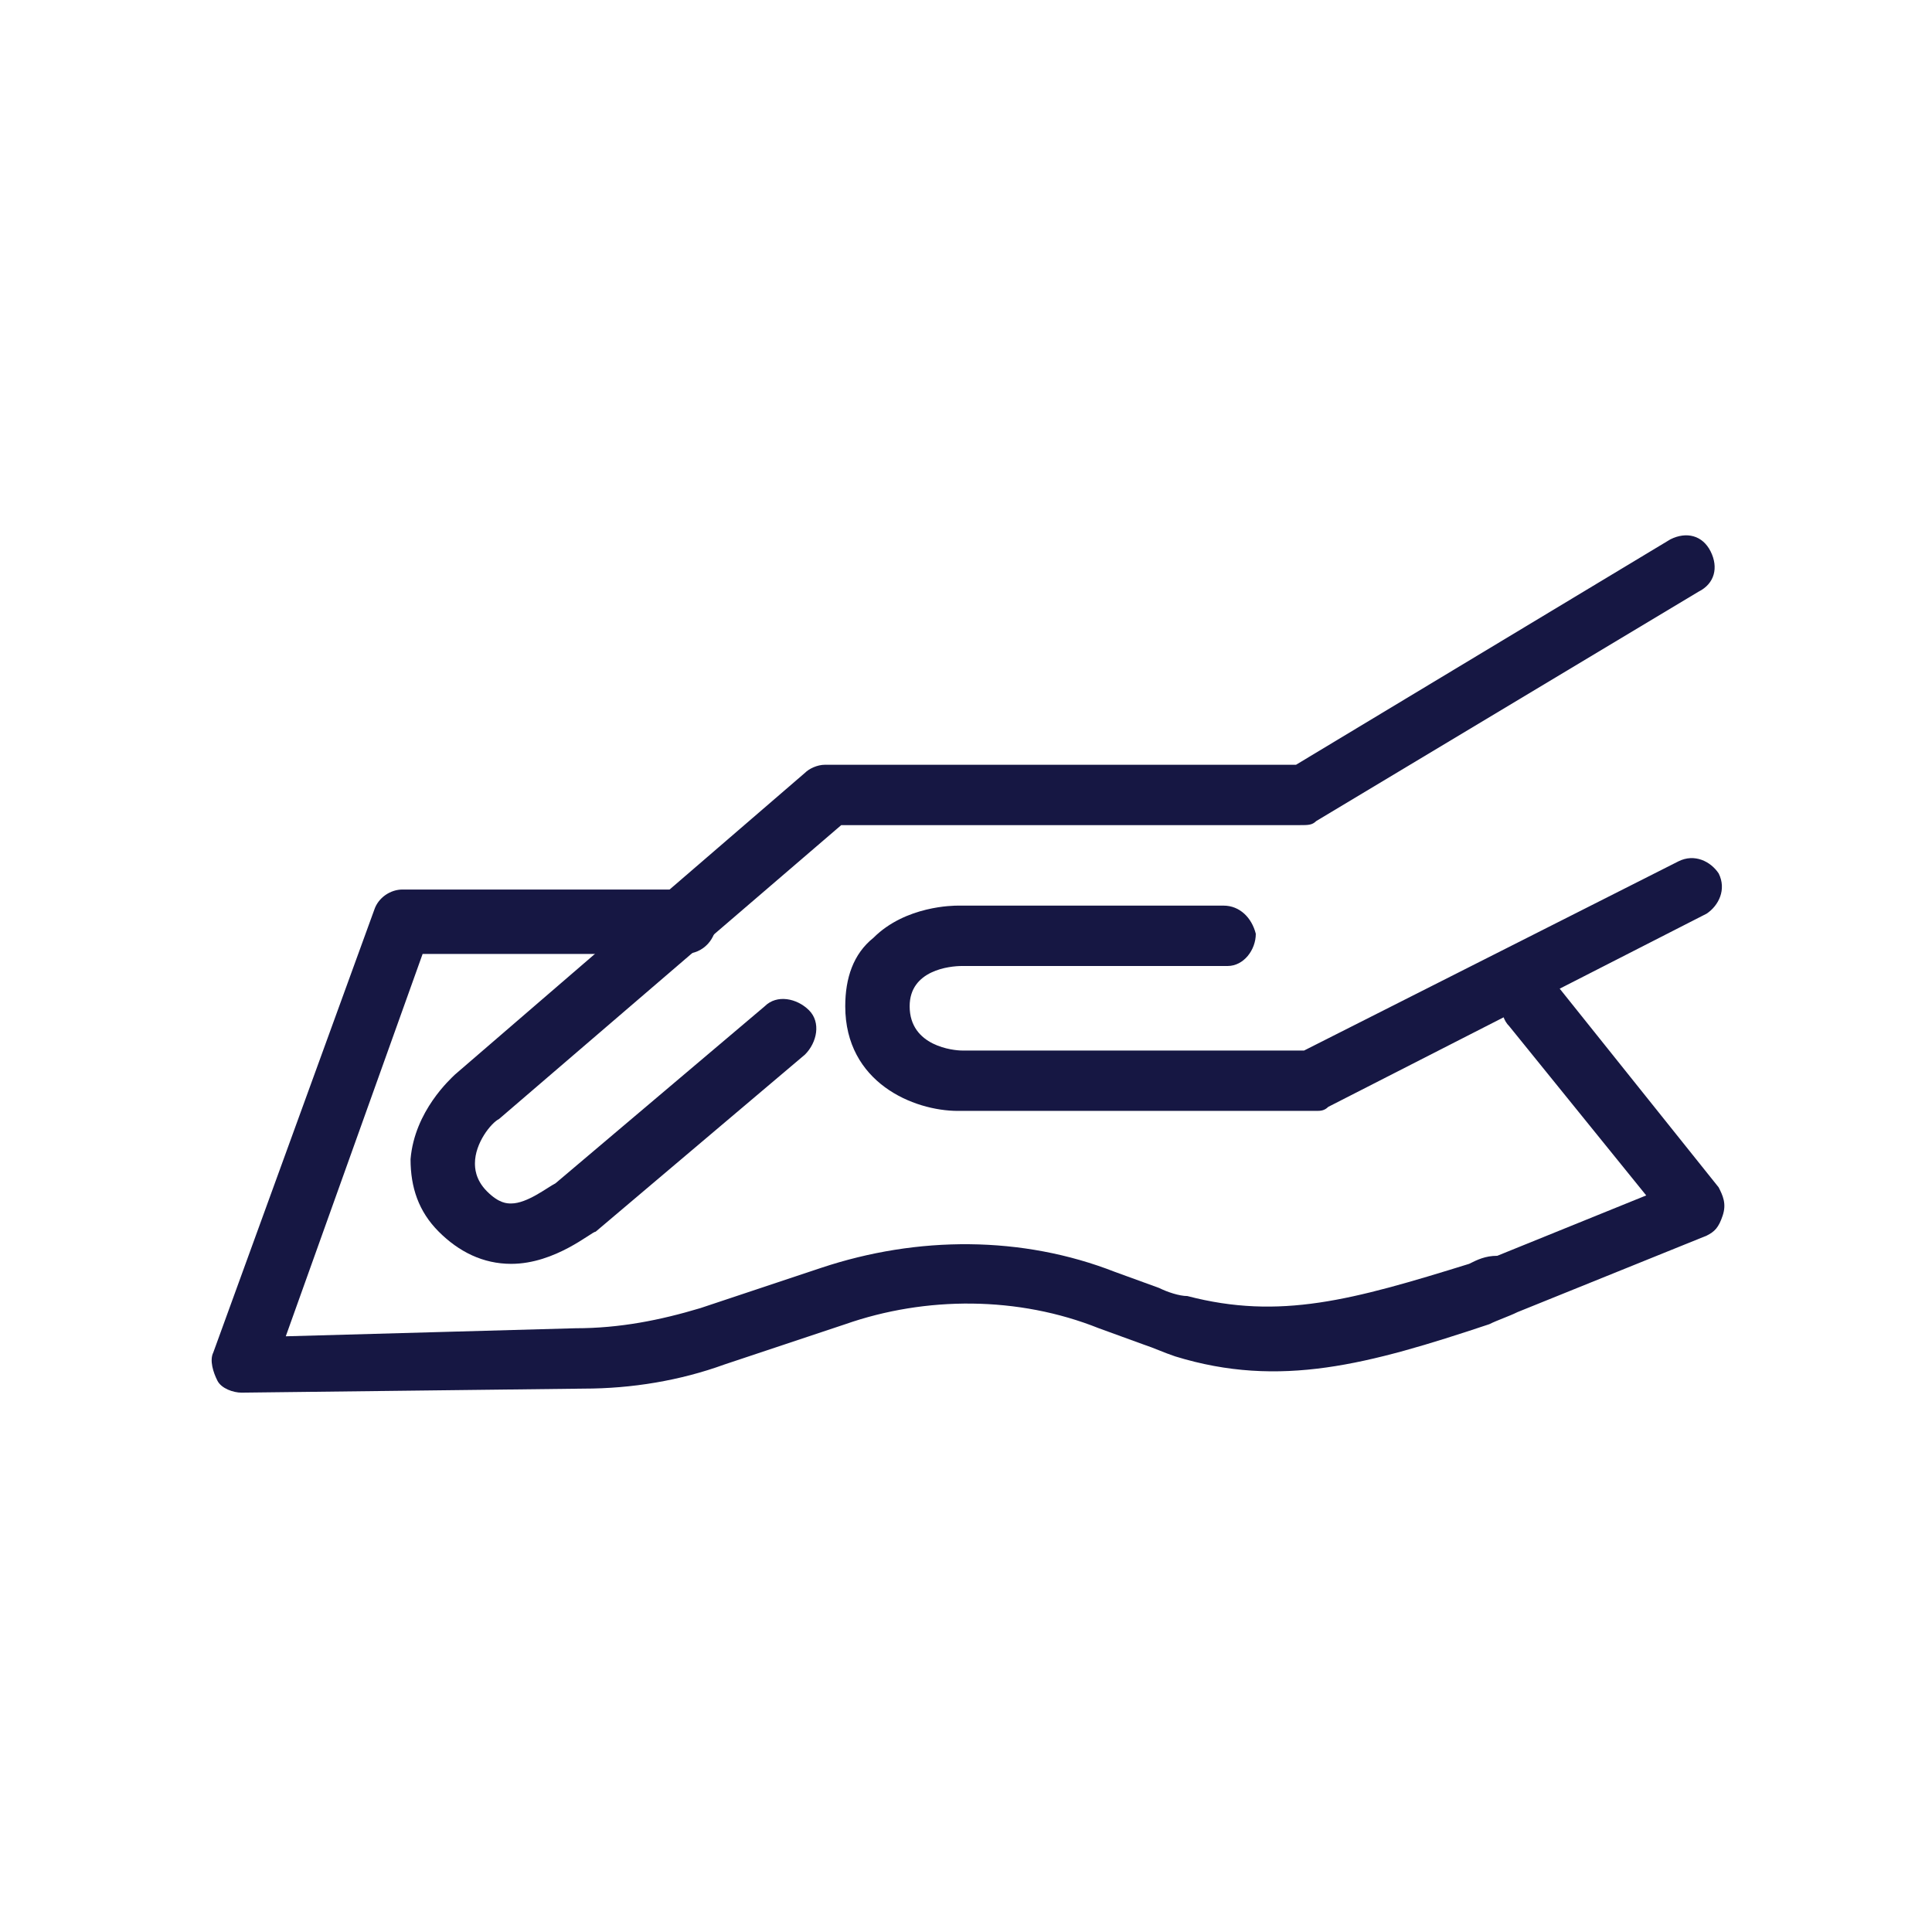
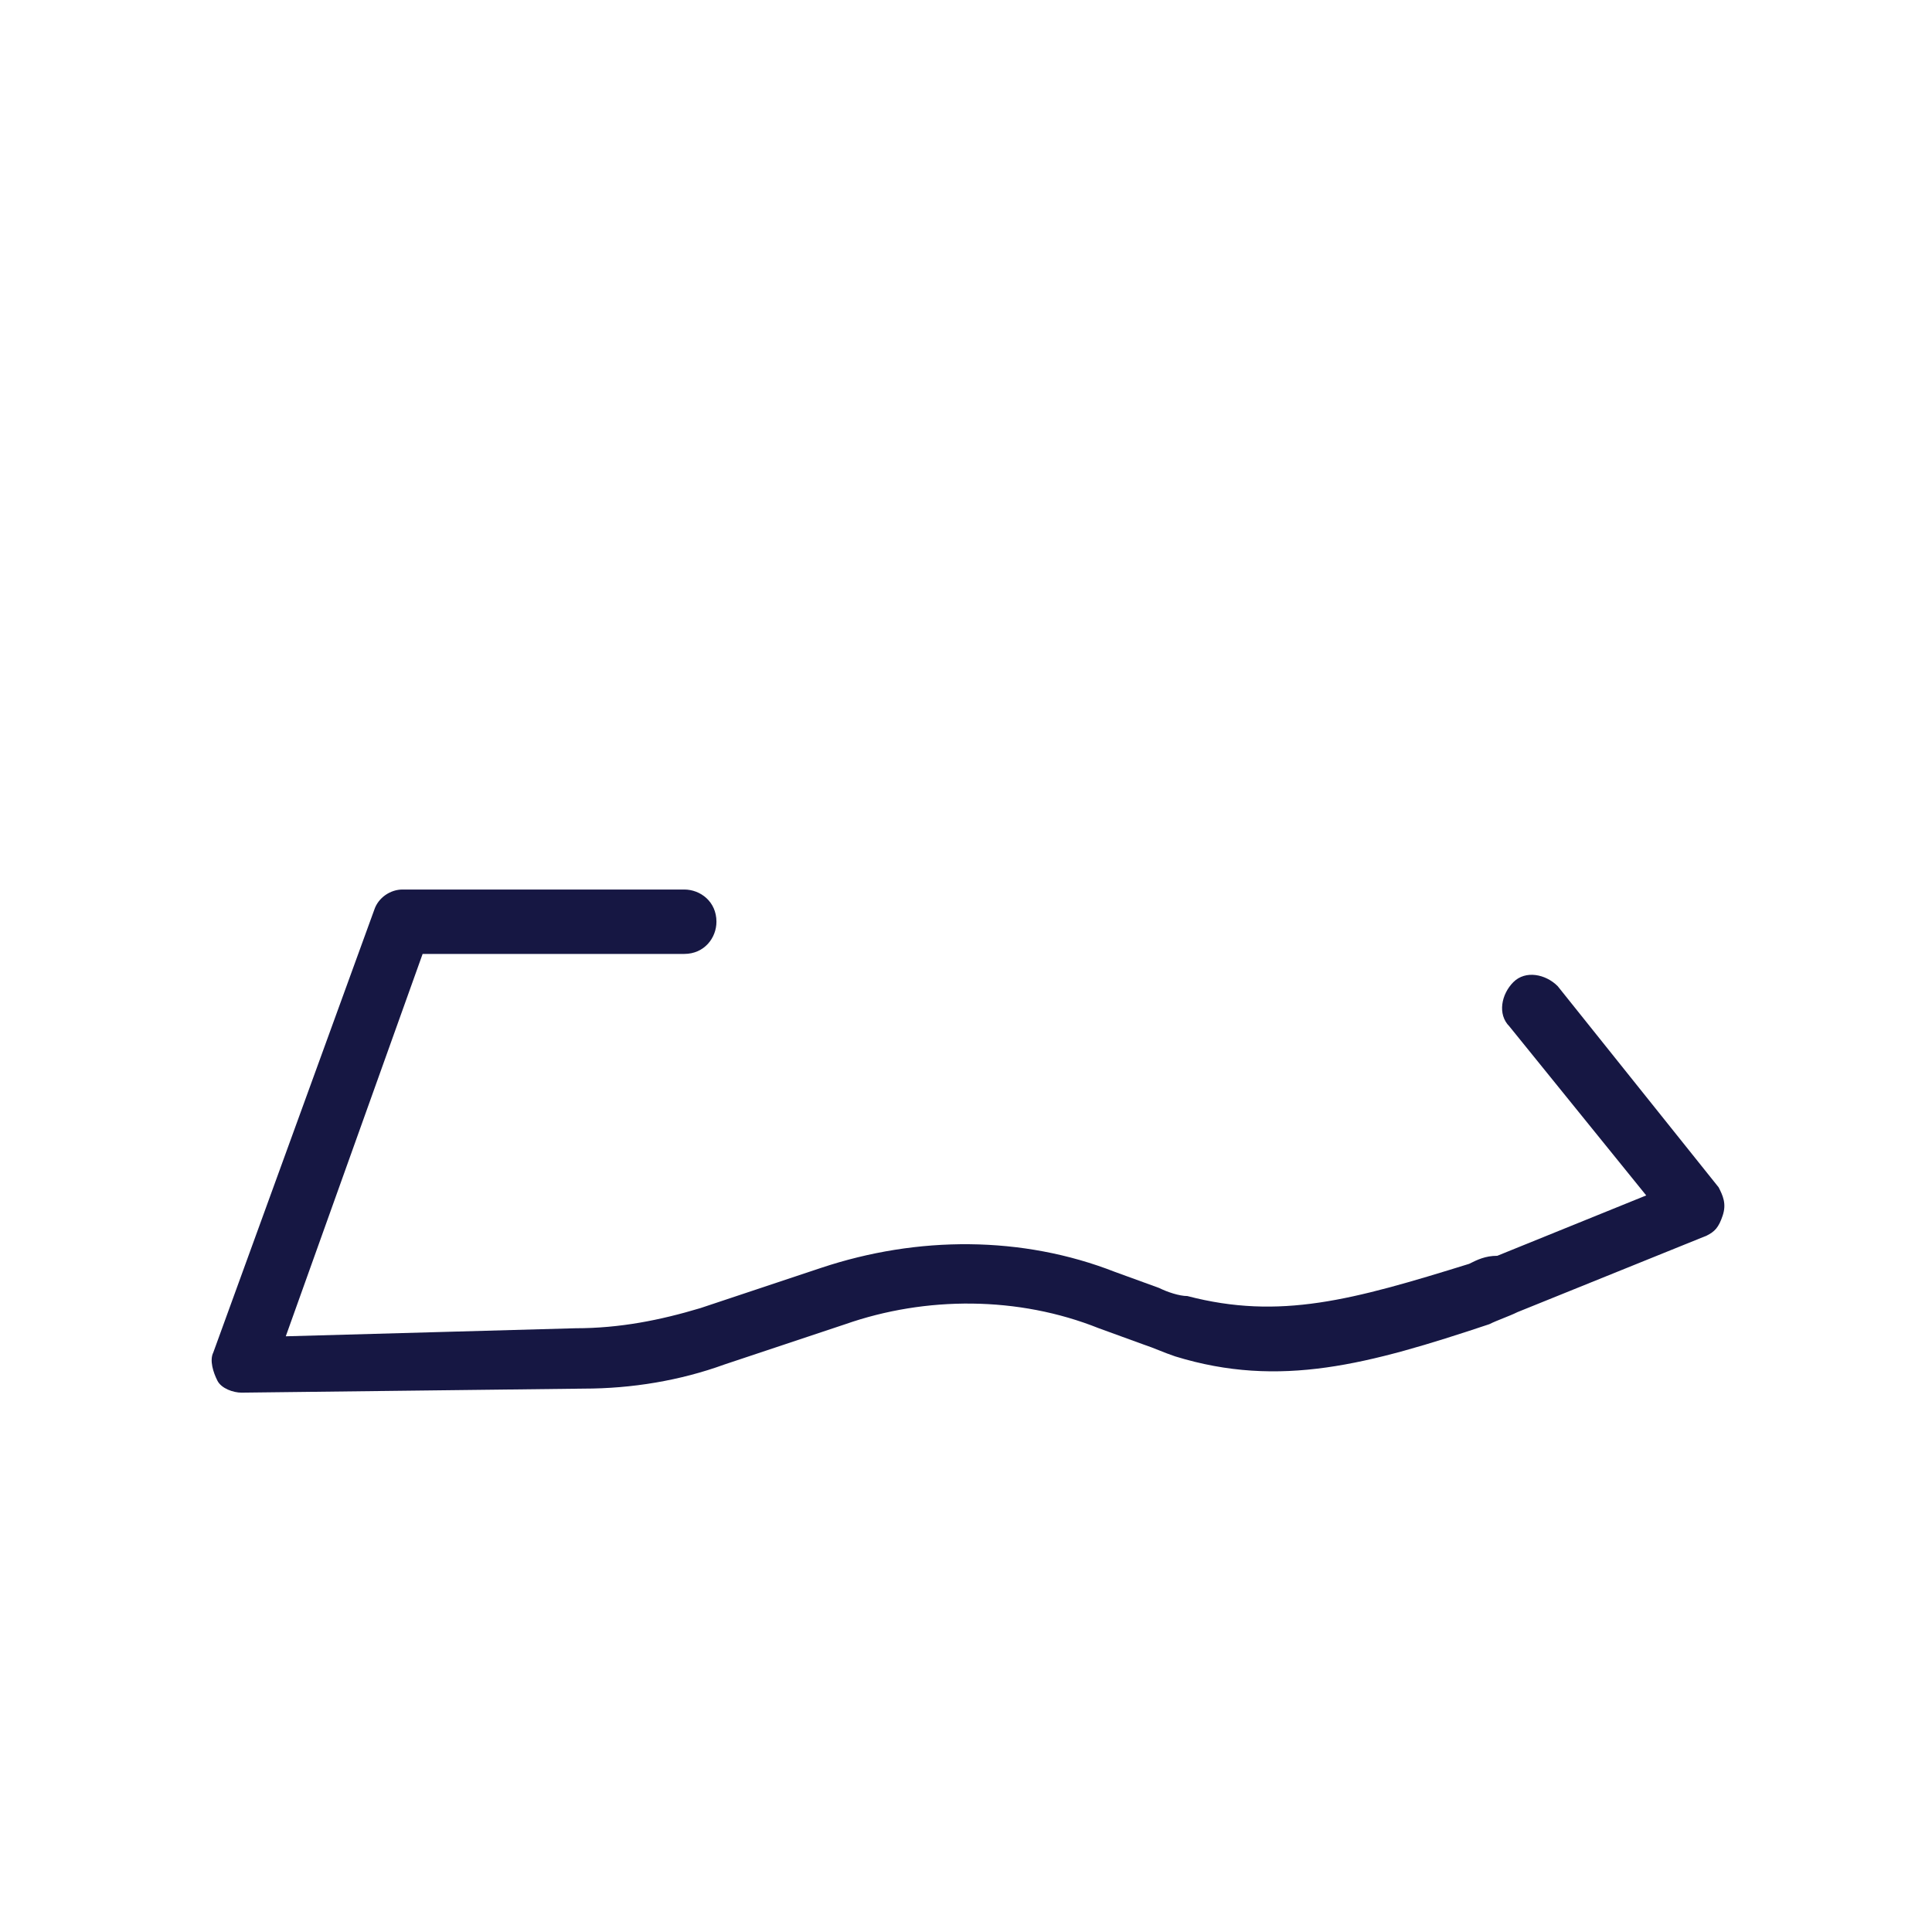
<svg xmlns="http://www.w3.org/2000/svg" version="1.1" id="outline" x="0px" y="0px" viewBox="0 0 48 48" style="enable-background:new 0 0 48 48;" xml:space="preserve">
  <style type="text/css">
	.st0{fill:#161743;}
</style>
-   <path class="st0" d="M23.8,27.6c-1.1,0-2.8-0.7-2.8-2.6c0-0.7,0.2-1.3,0.7-1.7c0.8-0.8,2-0.8,2.1-0.8l6.6,0h0c0.4,0,0.7,0.3,0.8,0.7  c0,0.4-0.3,0.8-0.7,0.8l-6.6,0c-0.3,0-1.3,0.1-1.3,1c0,1,1.1,1.1,1.3,1.1l8.5,0l9.3-4.7c0.4-0.2,0.8,0,1,0.3c0.2,0.4,0,0.8-0.3,1  l-9.4,4.8c-0.1,0.1-0.2,0.1-0.3,0.1C32.6,27.6,23.8,27.6,23.8,27.6z" />
-   <path class="st0" d="M12.7,31.4C12.7,31.4,12.7,31.4,12.7,31.4c-0.7,0-1.3-0.3-1.8-0.8c-0.5-0.5-0.7-1.1-0.7-1.8  c0.1-1.2,1-2,1.1-2.1l8.7-7.5c0.1-0.1,0.3-0.2,0.5-0.2h11.7l9.3-5.6c0.4-0.2,0.8-0.1,1,0.3c0.2,0.4,0.1,0.8-0.3,1l-9.5,5.7  c-0.1,0.1-0.2,0.1-0.4,0.1H20.9l-8.5,7.3c-0.2,0.1-0.6,0.6-0.6,1.1c0,0.1,0,0.4,0.3,0.7c0.3,0.3,0.5,0.3,0.6,0.3  c0.4,0,0.9-0.4,1.1-0.5L19,25c0.3-0.3,0.8-0.2,1.1,0.1c0.3,0.3,0.2,0.8-0.1,1.1l-5.2,4.4C14.7,30.6,13.8,31.4,12.7,31.4z" />
  <path class="st0" d="M6,34.6c-0.2,0-0.5-0.1-0.6-0.3c-0.1-0.2-0.2-0.5-0.1-0.7l4-11c0.1-0.3,0.4-0.5,0.7-0.5h7  c0.4,0,0.8,0.3,0.8,0.8c0,0.4-0.3,0.8-0.8,0.8h-6.5l-3.4,9.5l7.2-0.2c1.1,0,2.1-0.2,3.1-0.5l3-1c2.4-0.8,5-0.8,7.3,0.1l1.1,0.4  c0.2,0.1,0.5,0.2,0.7,0.2c2.3,0.6,4.1,0.1,7-0.8c0.2-0.1,0.4-0.2,0.7-0.2l3.7-1.5l-3.4-4.2c-0.3-0.3-0.2-0.8,0.1-1.1  c0.3-0.3,0.8-0.2,1.1,0.1l4,5c0.1,0.2,0.2,0.4,0.1,0.7s-0.2,0.4-0.4,0.5l-4.7,1.9c-0.2,0.1-0.5,0.2-0.7,0.3c-3,1-5.2,1.6-7.8,0.8  c-0.3-0.1-0.5-0.2-0.8-0.3l-1.1-0.4c-2-0.8-4.3-0.8-6.3-0.1l-3,1c-1.1,0.4-2.3,0.6-3.5,0.6L6,34.6L6,34.6L6,34.6z" />
</svg>